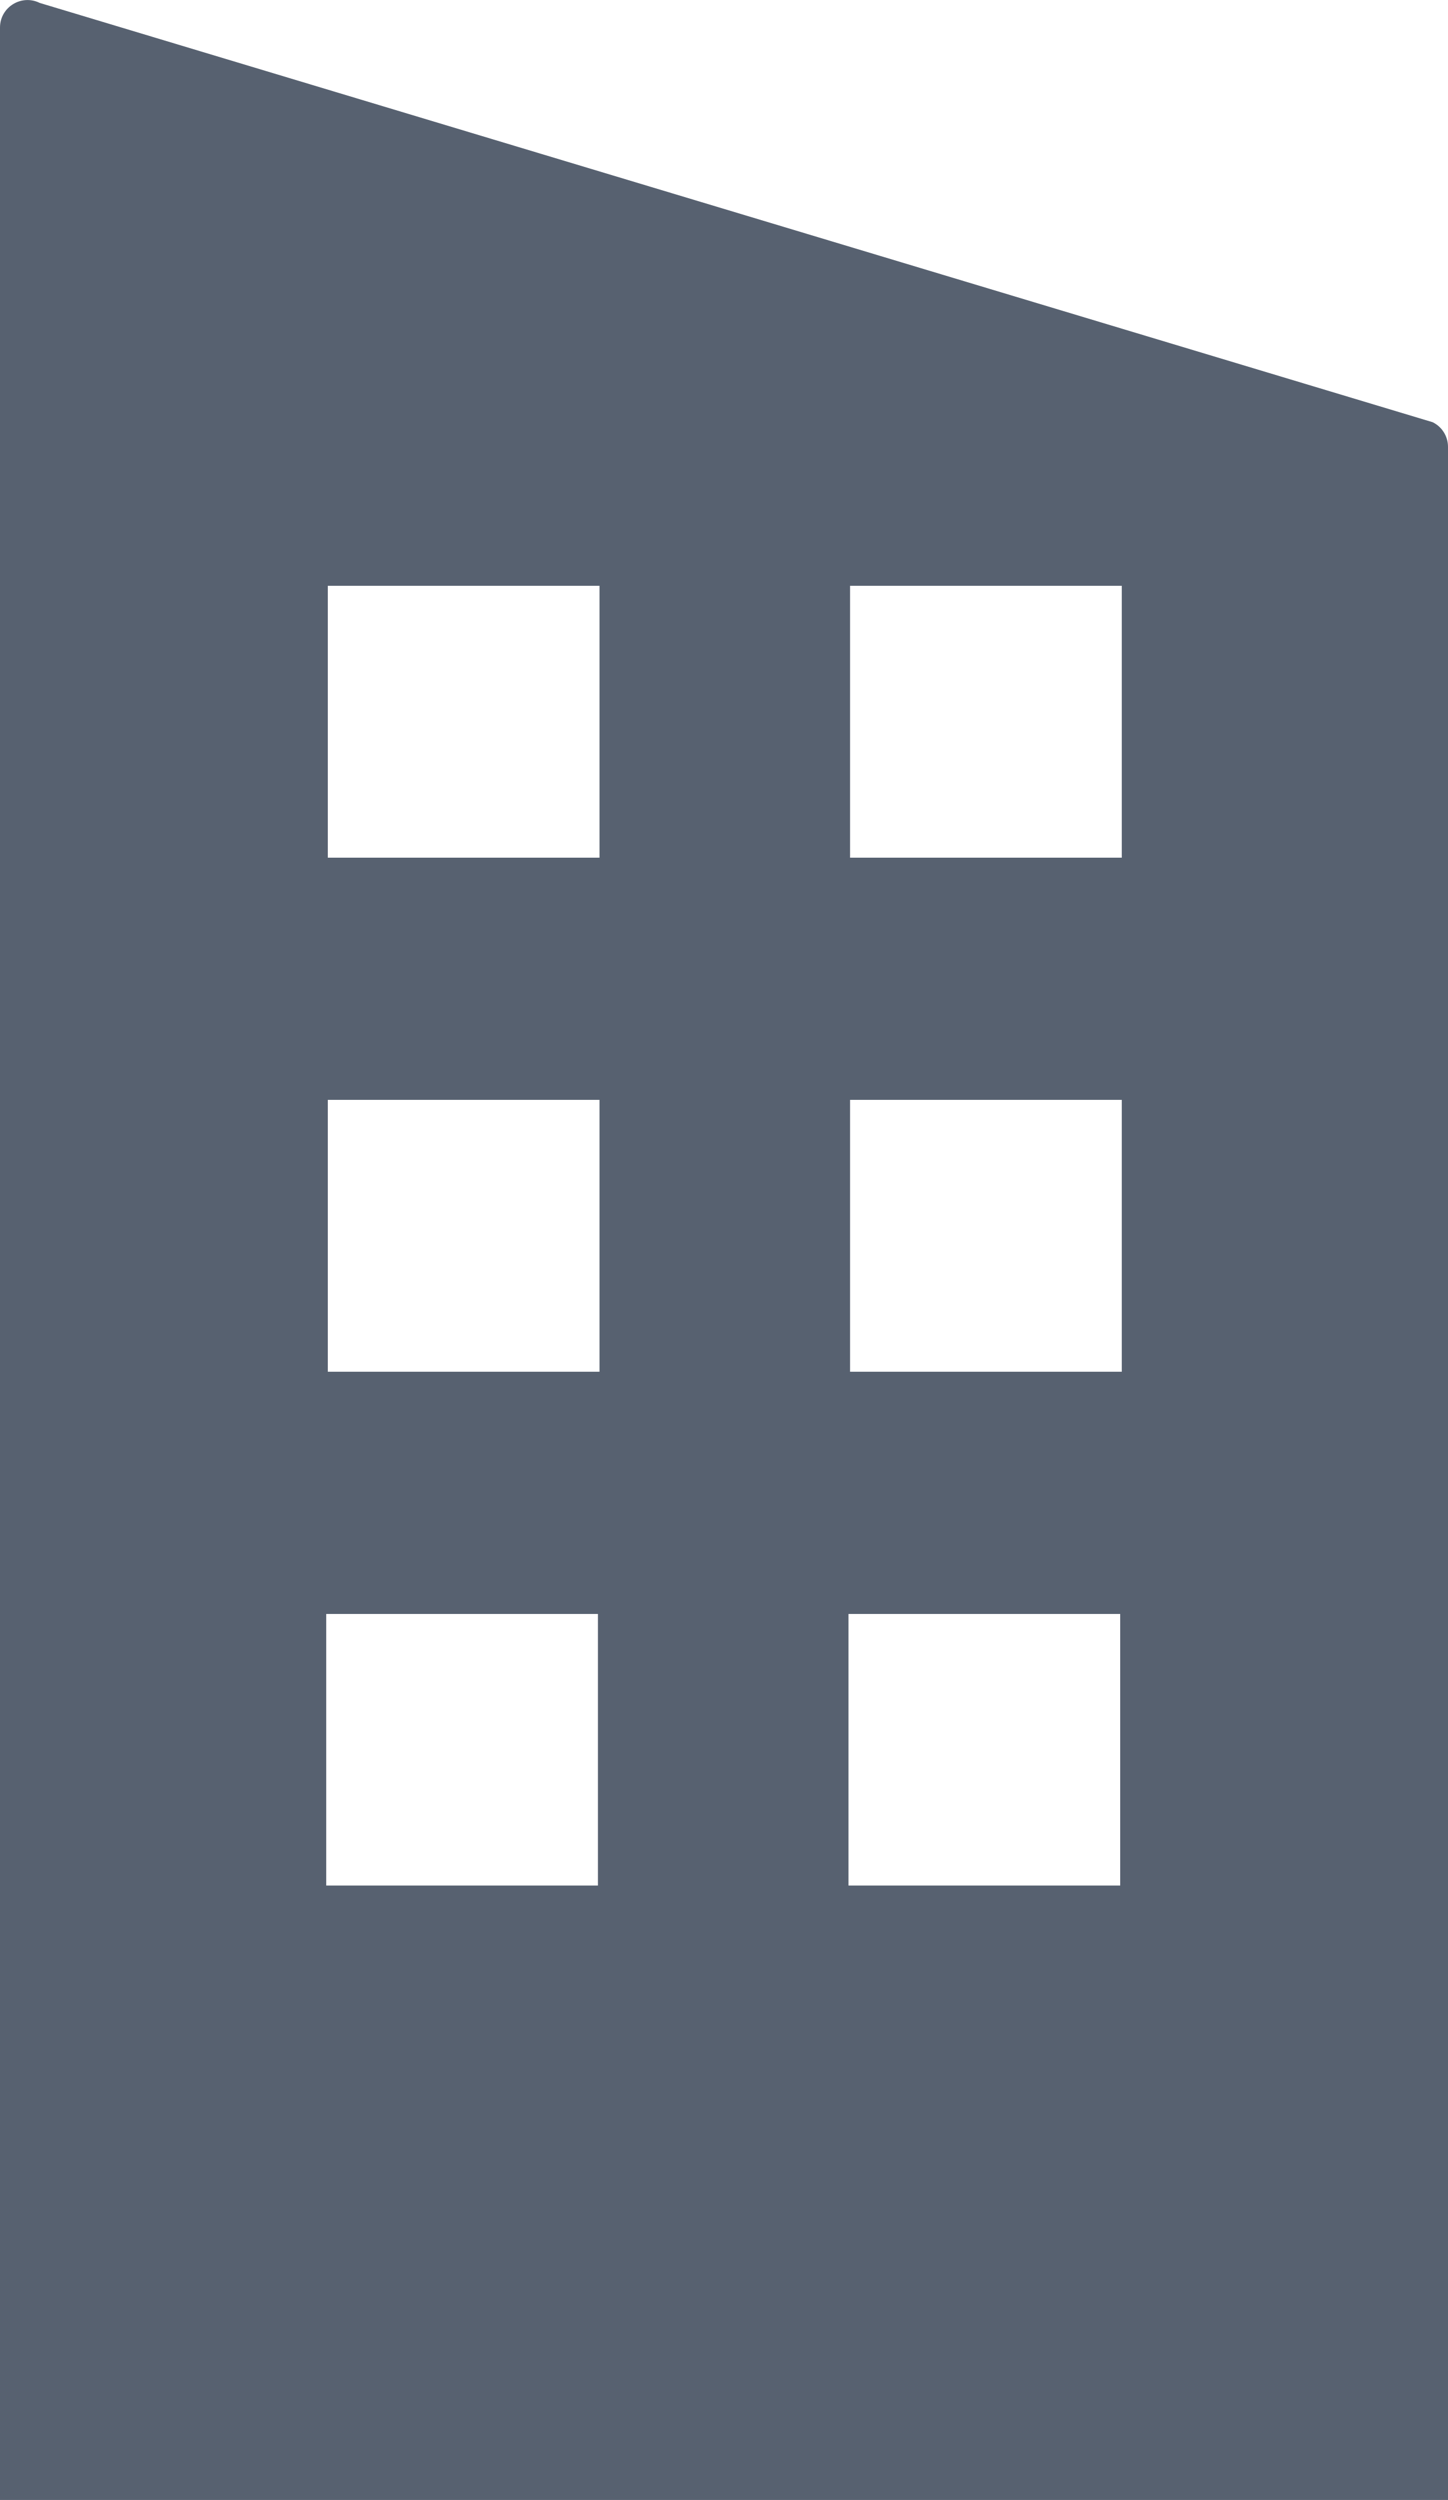
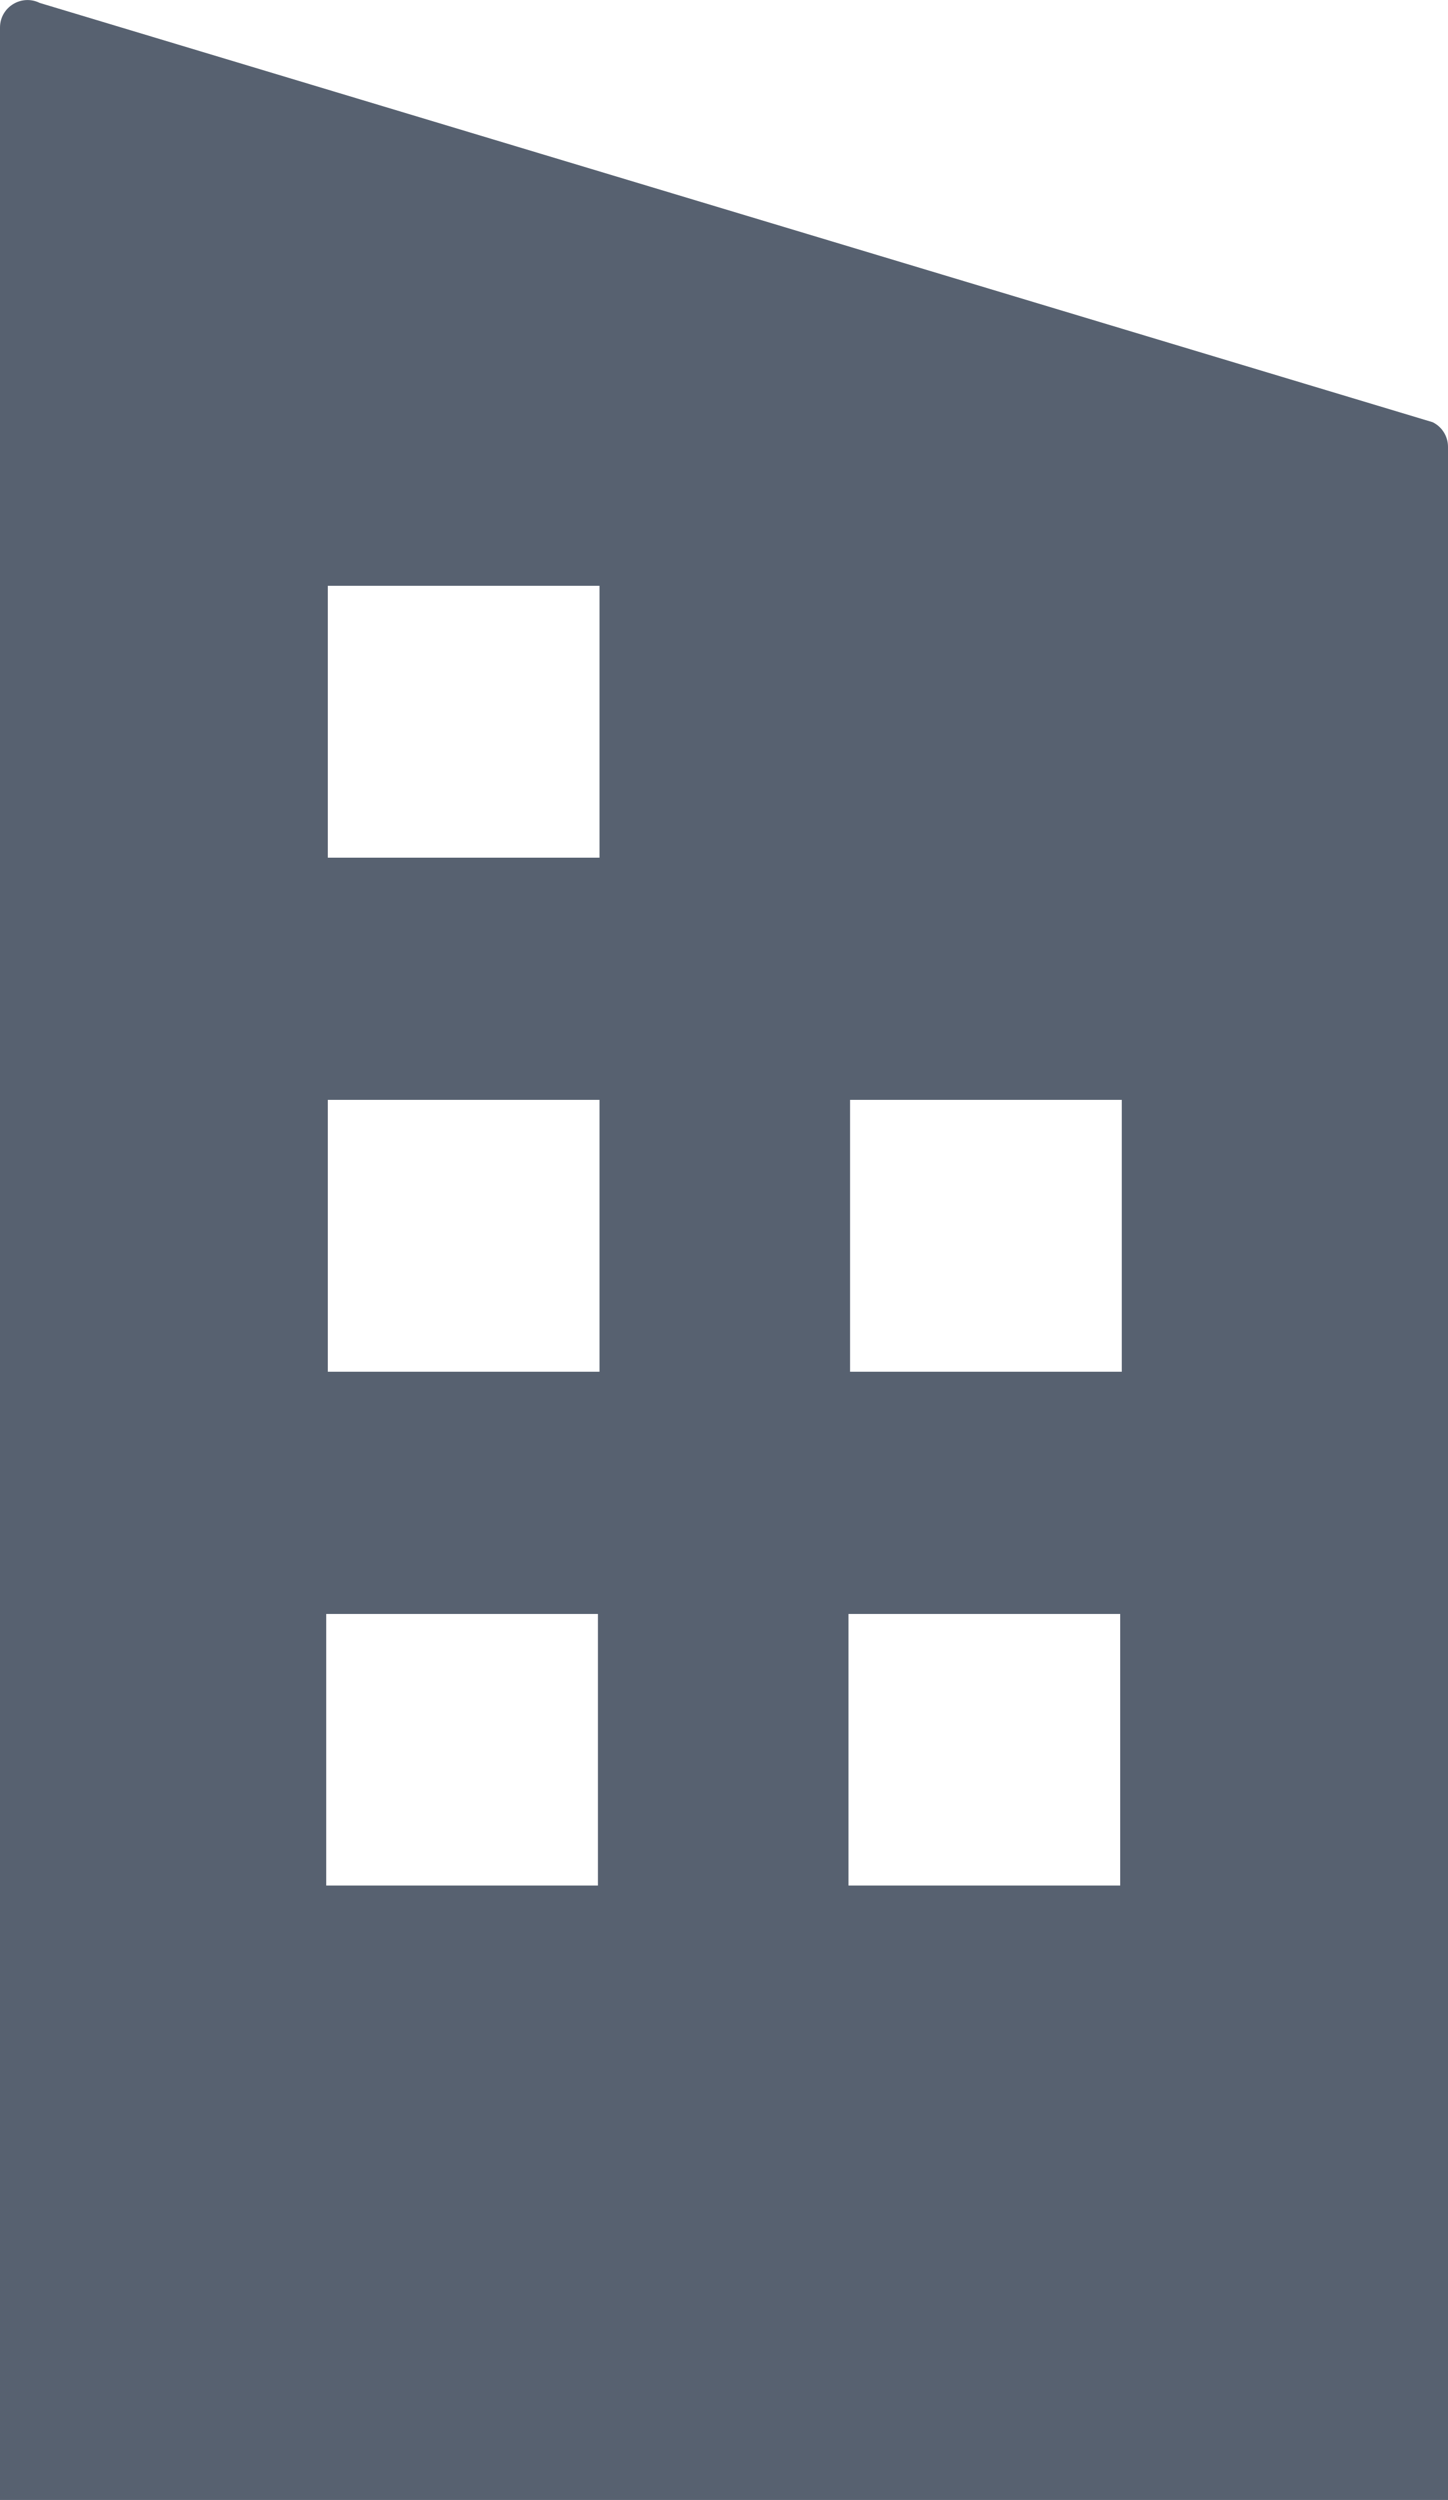
<svg xmlns="http://www.w3.org/2000/svg" version="1.1" x="0px" y="0px" width="5.473px" height="9.444px" viewBox="0 0 5.473 9.444" style="enable-background:new 0 0 5.473 9.444;" xml:space="preserve">
  <style type="text/css">
	.st0{opacity:0.5;}
	.st1{fill:#FFFFFF;}
	.st2{fill:none;stroke:#000000;stroke-width:1.5;stroke-miterlimit:10;}
	.st3{fill:none;stroke:#FFFFFF;stroke-width:1.5;stroke-miterlimit:10;}
	.st4{enable-background:new    ;}
	.st5{fill:#576170;}
	.st6{fill:#E40521;}
	.st7{fill:#0965C0;}
	.st8{fill:none;stroke:#0965C0;}
	.st9{fill:#FFE000;}
	.st10{fill:#0075C9;}
	.st11{fill:none;stroke:#FFFFFF;stroke-width:1.94;stroke-miterlimit:3.864;}
	.st12{fill:none;stroke:#FFFFFF;stroke-width:0.875;stroke-miterlimit:3.864;}
	.st13{fill:none;stroke:#FFFFFF;stroke-width:1.299;stroke-miterlimit:3.864;}
	.st14{fill:#E63027;}
	.st15{fill:#75B843;}
	.st16{stroke:#000000;stroke-width:1.183;stroke-miterlimit:3.864;}
	.st17{fill:#0B0D0A;stroke:#000000;stroke-width:1.183;stroke-miterlimit:3.864;}
	.st18{fill:#46606C;}
	.st19{fill:#047529;}
</style>
  <g id="Ebene_1">
    <g>
      <g>
-         <path class="st5" d="M5.415,1.595L0.15,0.011C0.081-0.023,0,0.027,0,0.104v9.34h5.473V1.688C5.473,1.648,5.45,1.612,5.415,1.595z      M2.26,7.123H1.233V6.097H2.26V7.123z M2.265,5.182H1.239V4.155h1.027V5.182z M2.265,3.24H1.239V2.213h1.027V3.24z M4.233,7.123     H3.207V6.097h1.027V7.123z M4.239,5.182H3.213V4.155h1.027V5.182z M4.239,3.24H3.213V2.213h1.027V3.24z" />
+         <path class="st5" d="M5.415,1.595L0.15,0.011C0.081-0.023,0,0.027,0,0.104v9.34h5.473V1.688C5.473,1.648,5.45,1.612,5.415,1.595z      M2.26,7.123H1.233V6.097H2.26V7.123z M2.265,5.182H1.239V4.155h1.027V5.182z M2.265,3.24H1.239V2.213h1.027V3.24z M4.233,7.123     H3.207V6.097h1.027V7.123z M4.239,5.182H3.213V4.155h1.027V5.182z M4.239,3.24H3.213h1.027V3.24z" />
      </g>
    </g>
  </g>
  <g id="Gruppe_8525_3_">
</g>
  <g id="Gruppe_9873">
</g>
  <g id="Gruppe_9900">
</g>
  <g id="Gruppe_9899">
</g>
  <g id="Pins">
</g>
  <g id="Capa_1">
</g>
  <g id="Theater">
</g>
  <g id="Layer_1">
</g>
</svg>